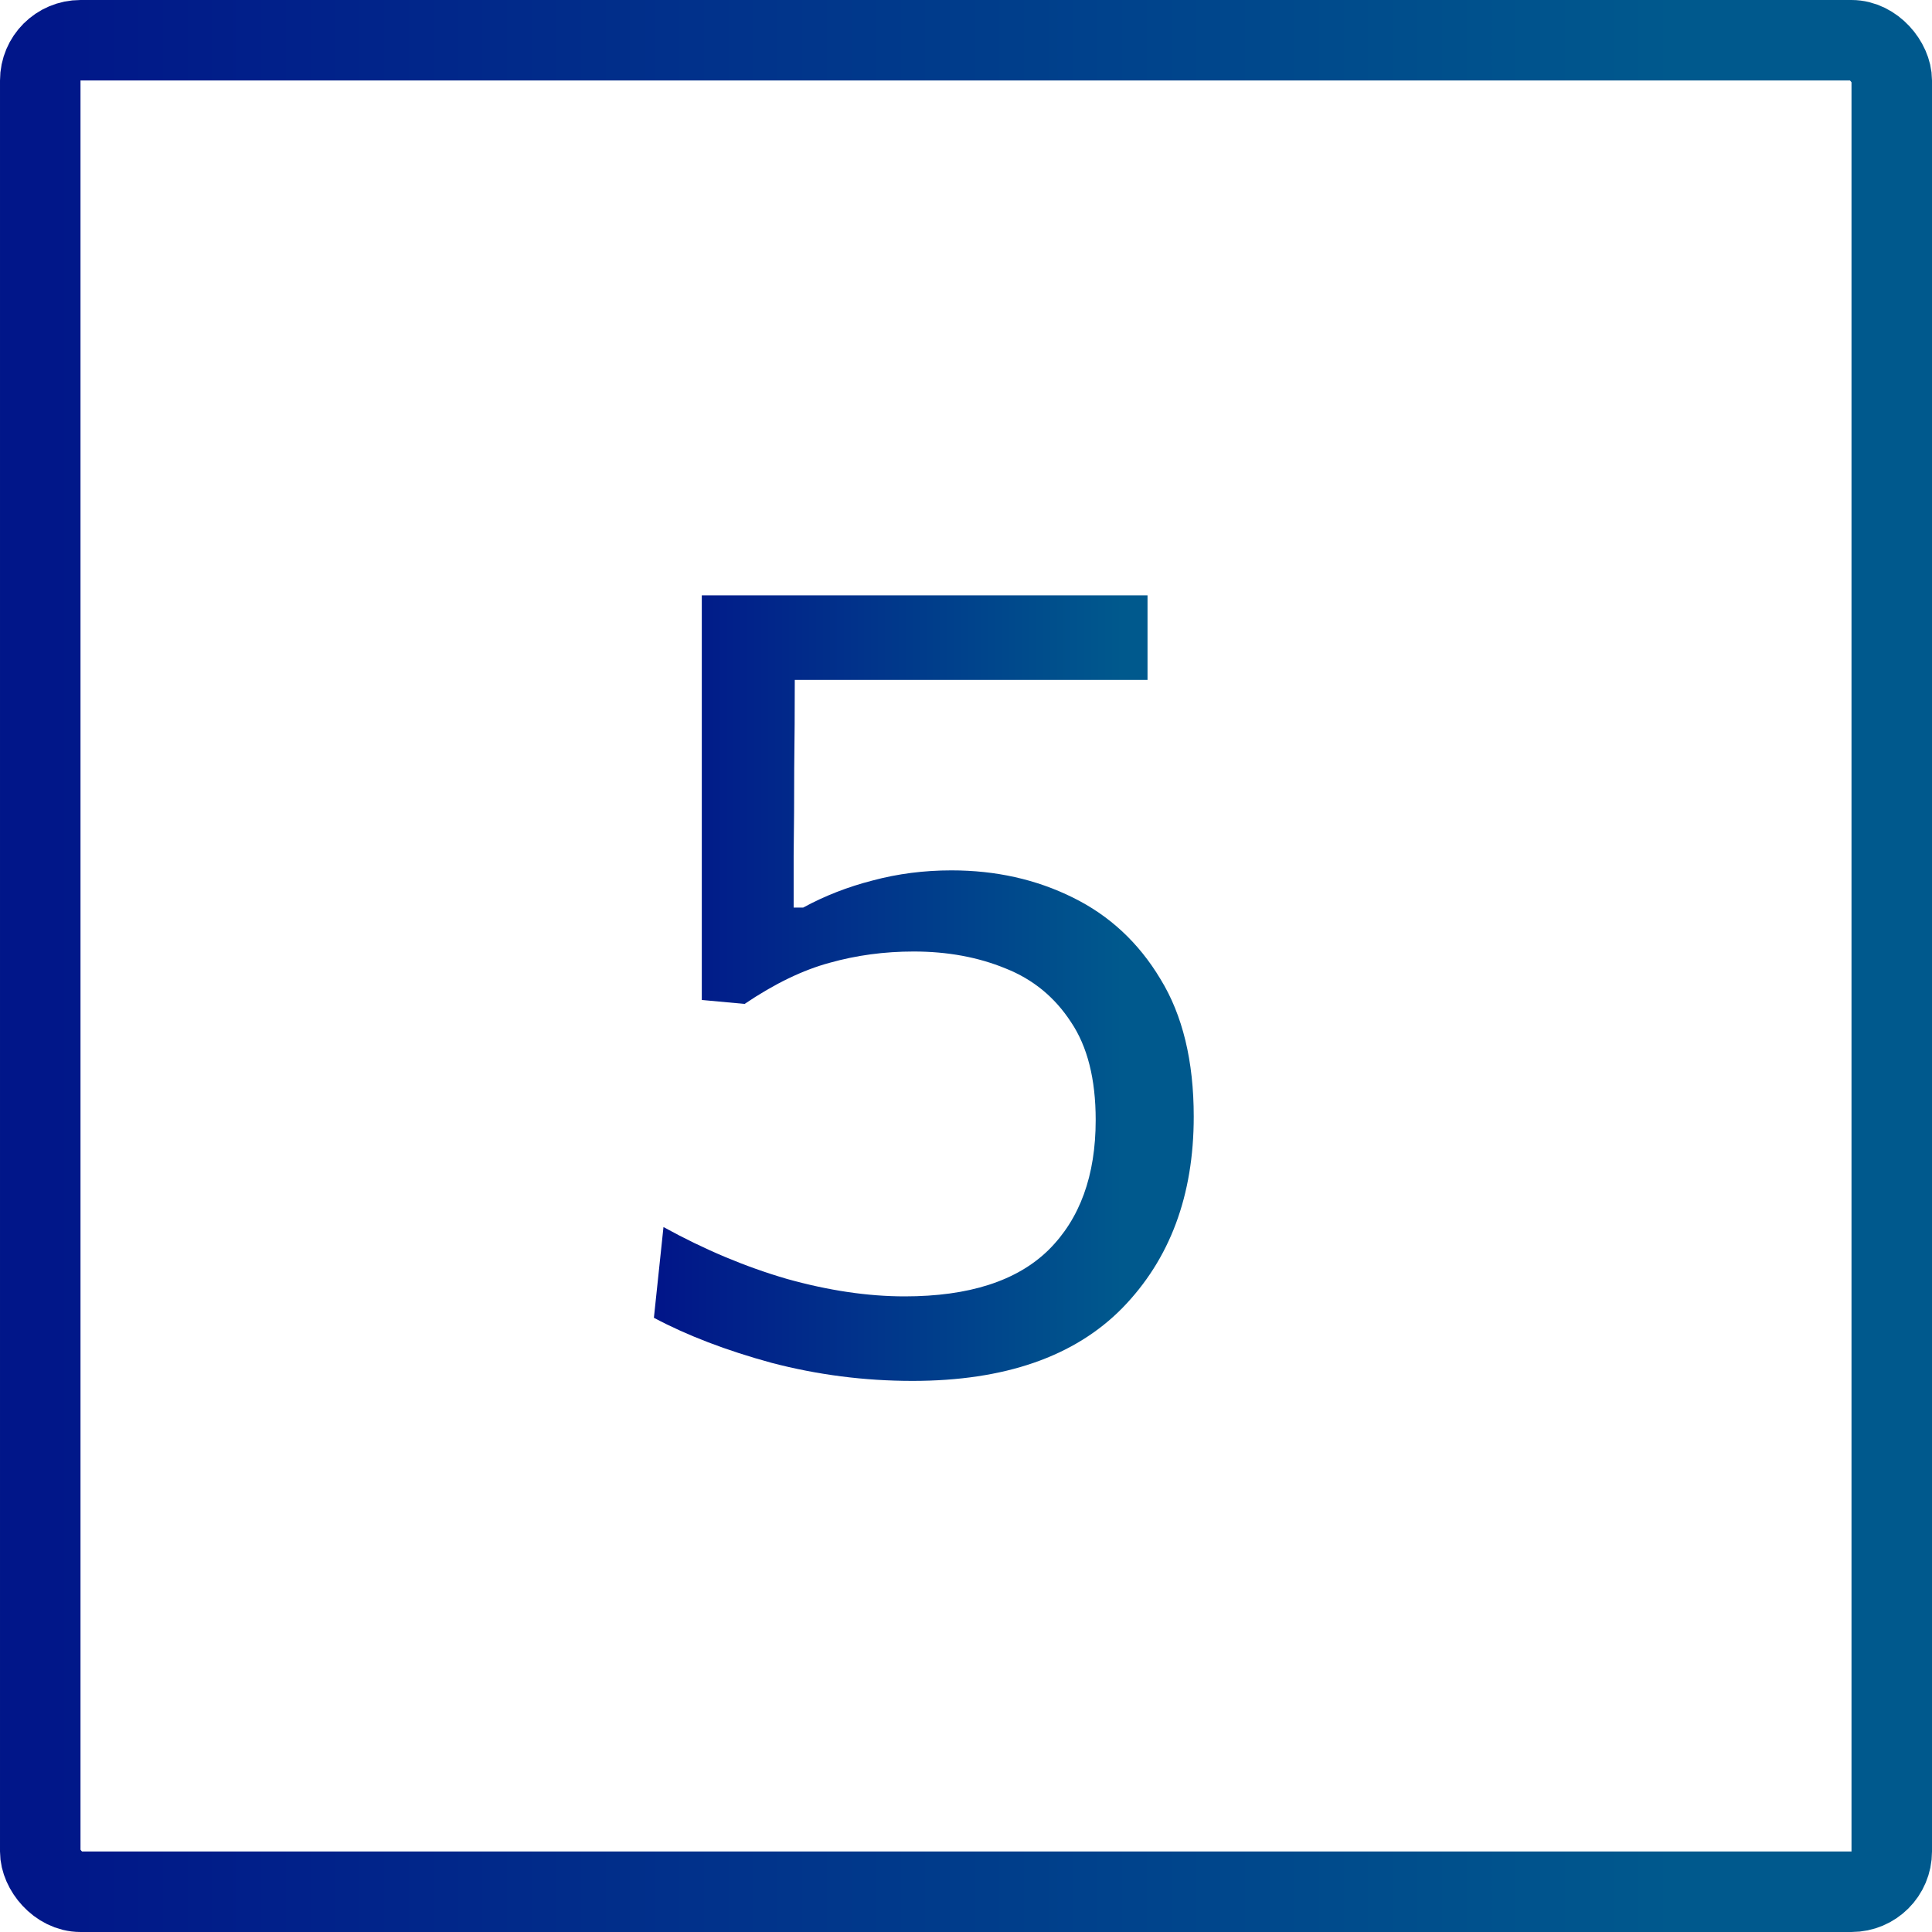
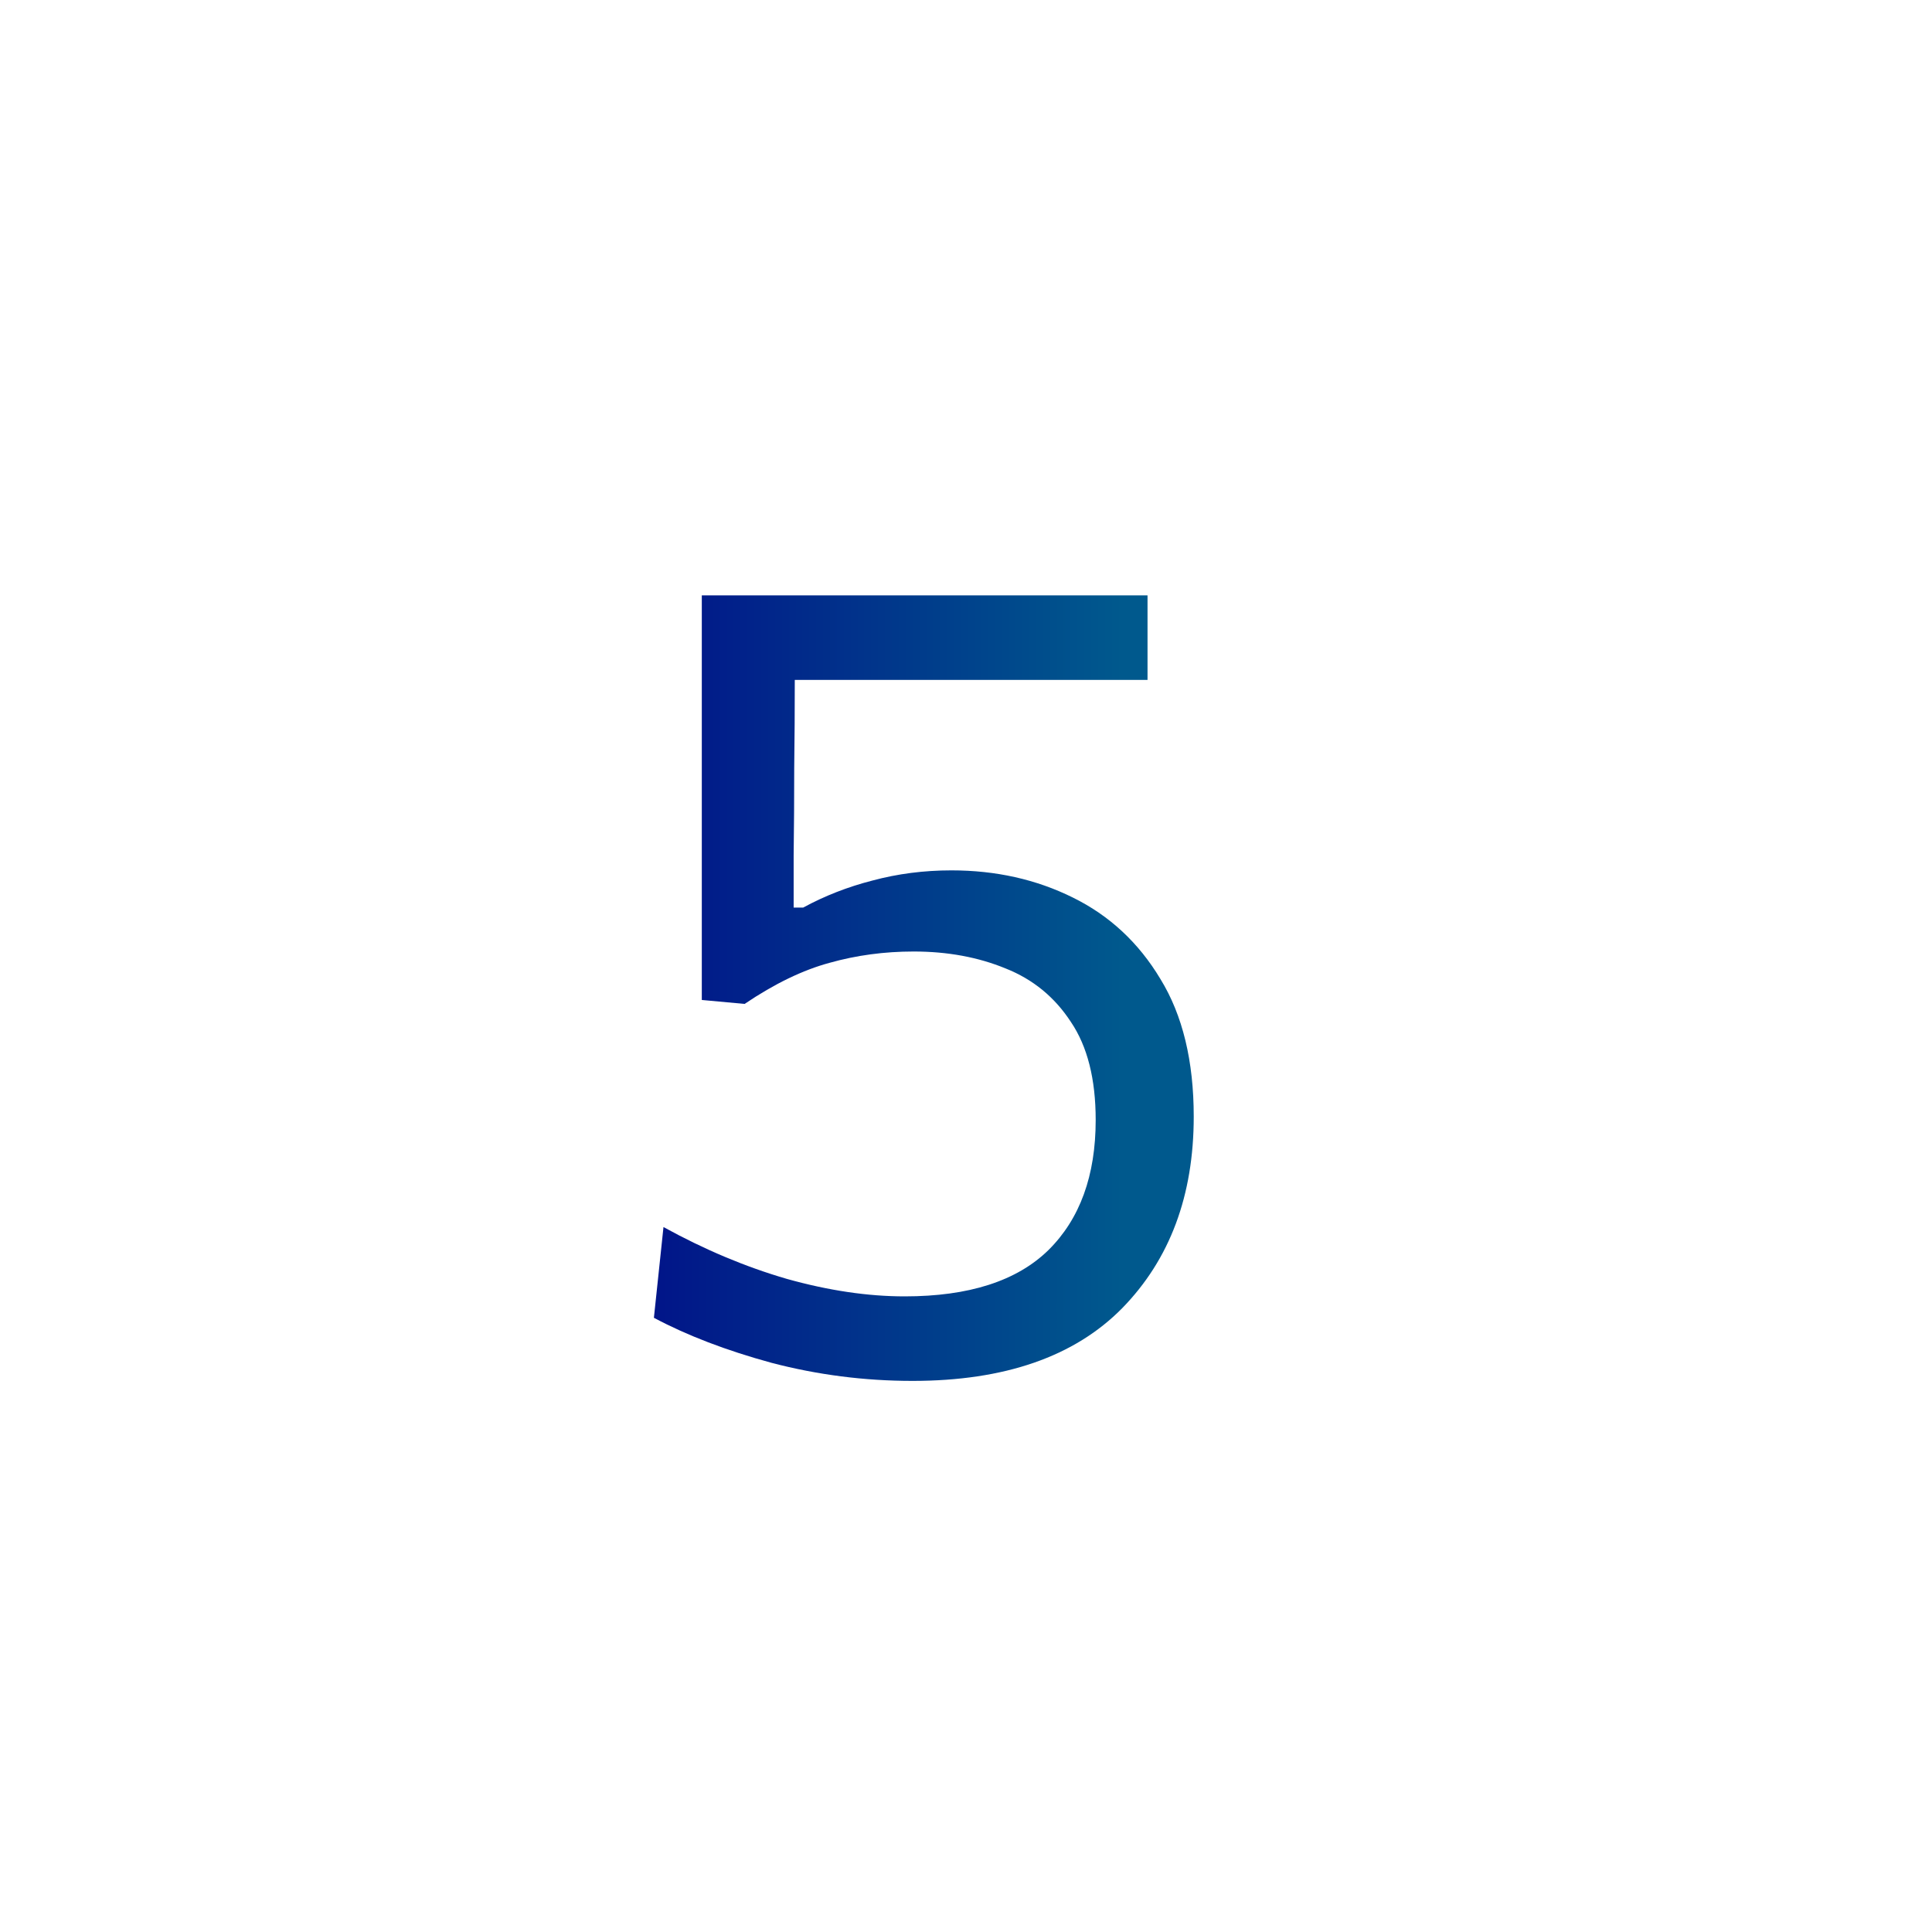
<svg xmlns="http://www.w3.org/2000/svg" width="24" height="24" viewBox="0 0 24 24" fill="none">
  <path d="M11.336 17.154C10.739 17.154 10.155 17.079 9.586 16.93C9.021 16.776 8.534 16.589 8.123 16.37L8.242 15.243C8.751 15.523 9.262 15.738 9.775 15.887C10.293 16.032 10.781 16.104 11.238 16.104C12.036 16.104 12.631 15.913 13.023 15.53C13.415 15.143 13.611 14.604 13.611 13.913C13.611 13.404 13.508 12.998 13.303 12.695C13.102 12.387 12.832 12.165 12.491 12.03C12.15 11.89 11.77 11.82 11.35 11.82C10.986 11.82 10.638 11.867 10.307 11.96C9.976 12.049 9.623 12.219 9.25 12.471L8.718 12.422V7.396H14.255V8.446H9.873C9.873 8.815 9.871 9.181 9.866 9.545C9.866 9.909 9.864 10.271 9.859 10.63V11.274H9.978C10.244 11.129 10.531 11.017 10.839 10.938C11.152 10.854 11.478 10.812 11.819 10.812C12.37 10.812 12.871 10.924 13.324 11.148C13.781 11.372 14.145 11.71 14.416 12.163C14.691 12.611 14.829 13.18 14.829 13.871C14.829 14.851 14.533 15.644 13.94 16.251C13.347 16.853 12.479 17.154 11.336 17.154Z" fill="url(#paint0_linear_347_8693)" />
-   <rect x="0.5" y="0.5" width="23" height="23" rx="0.5" stroke="url(#paint1_linear_347_8693)" />
  <defs>
    <linearGradient id="paint0_linear_347_8693" x1="8.123" y1="12.275" x2="14.989" y2="12.275" gradientUnits="userSpaceOnUse">
      <stop offset="0.014" stop-color="#011689" />
      <stop offset="0.847" stop-color="#00598D" />
    </linearGradient>
    <linearGradient id="paint1_linear_347_8693" x1="0" y1="12" x2="24.572" y2="12" gradientUnits="userSpaceOnUse">
      <stop offset="0.014" stop-color="#011689" />
      <stop offset="0.847" stop-color="#00598D" />
    </linearGradient>
  </defs>
</svg>